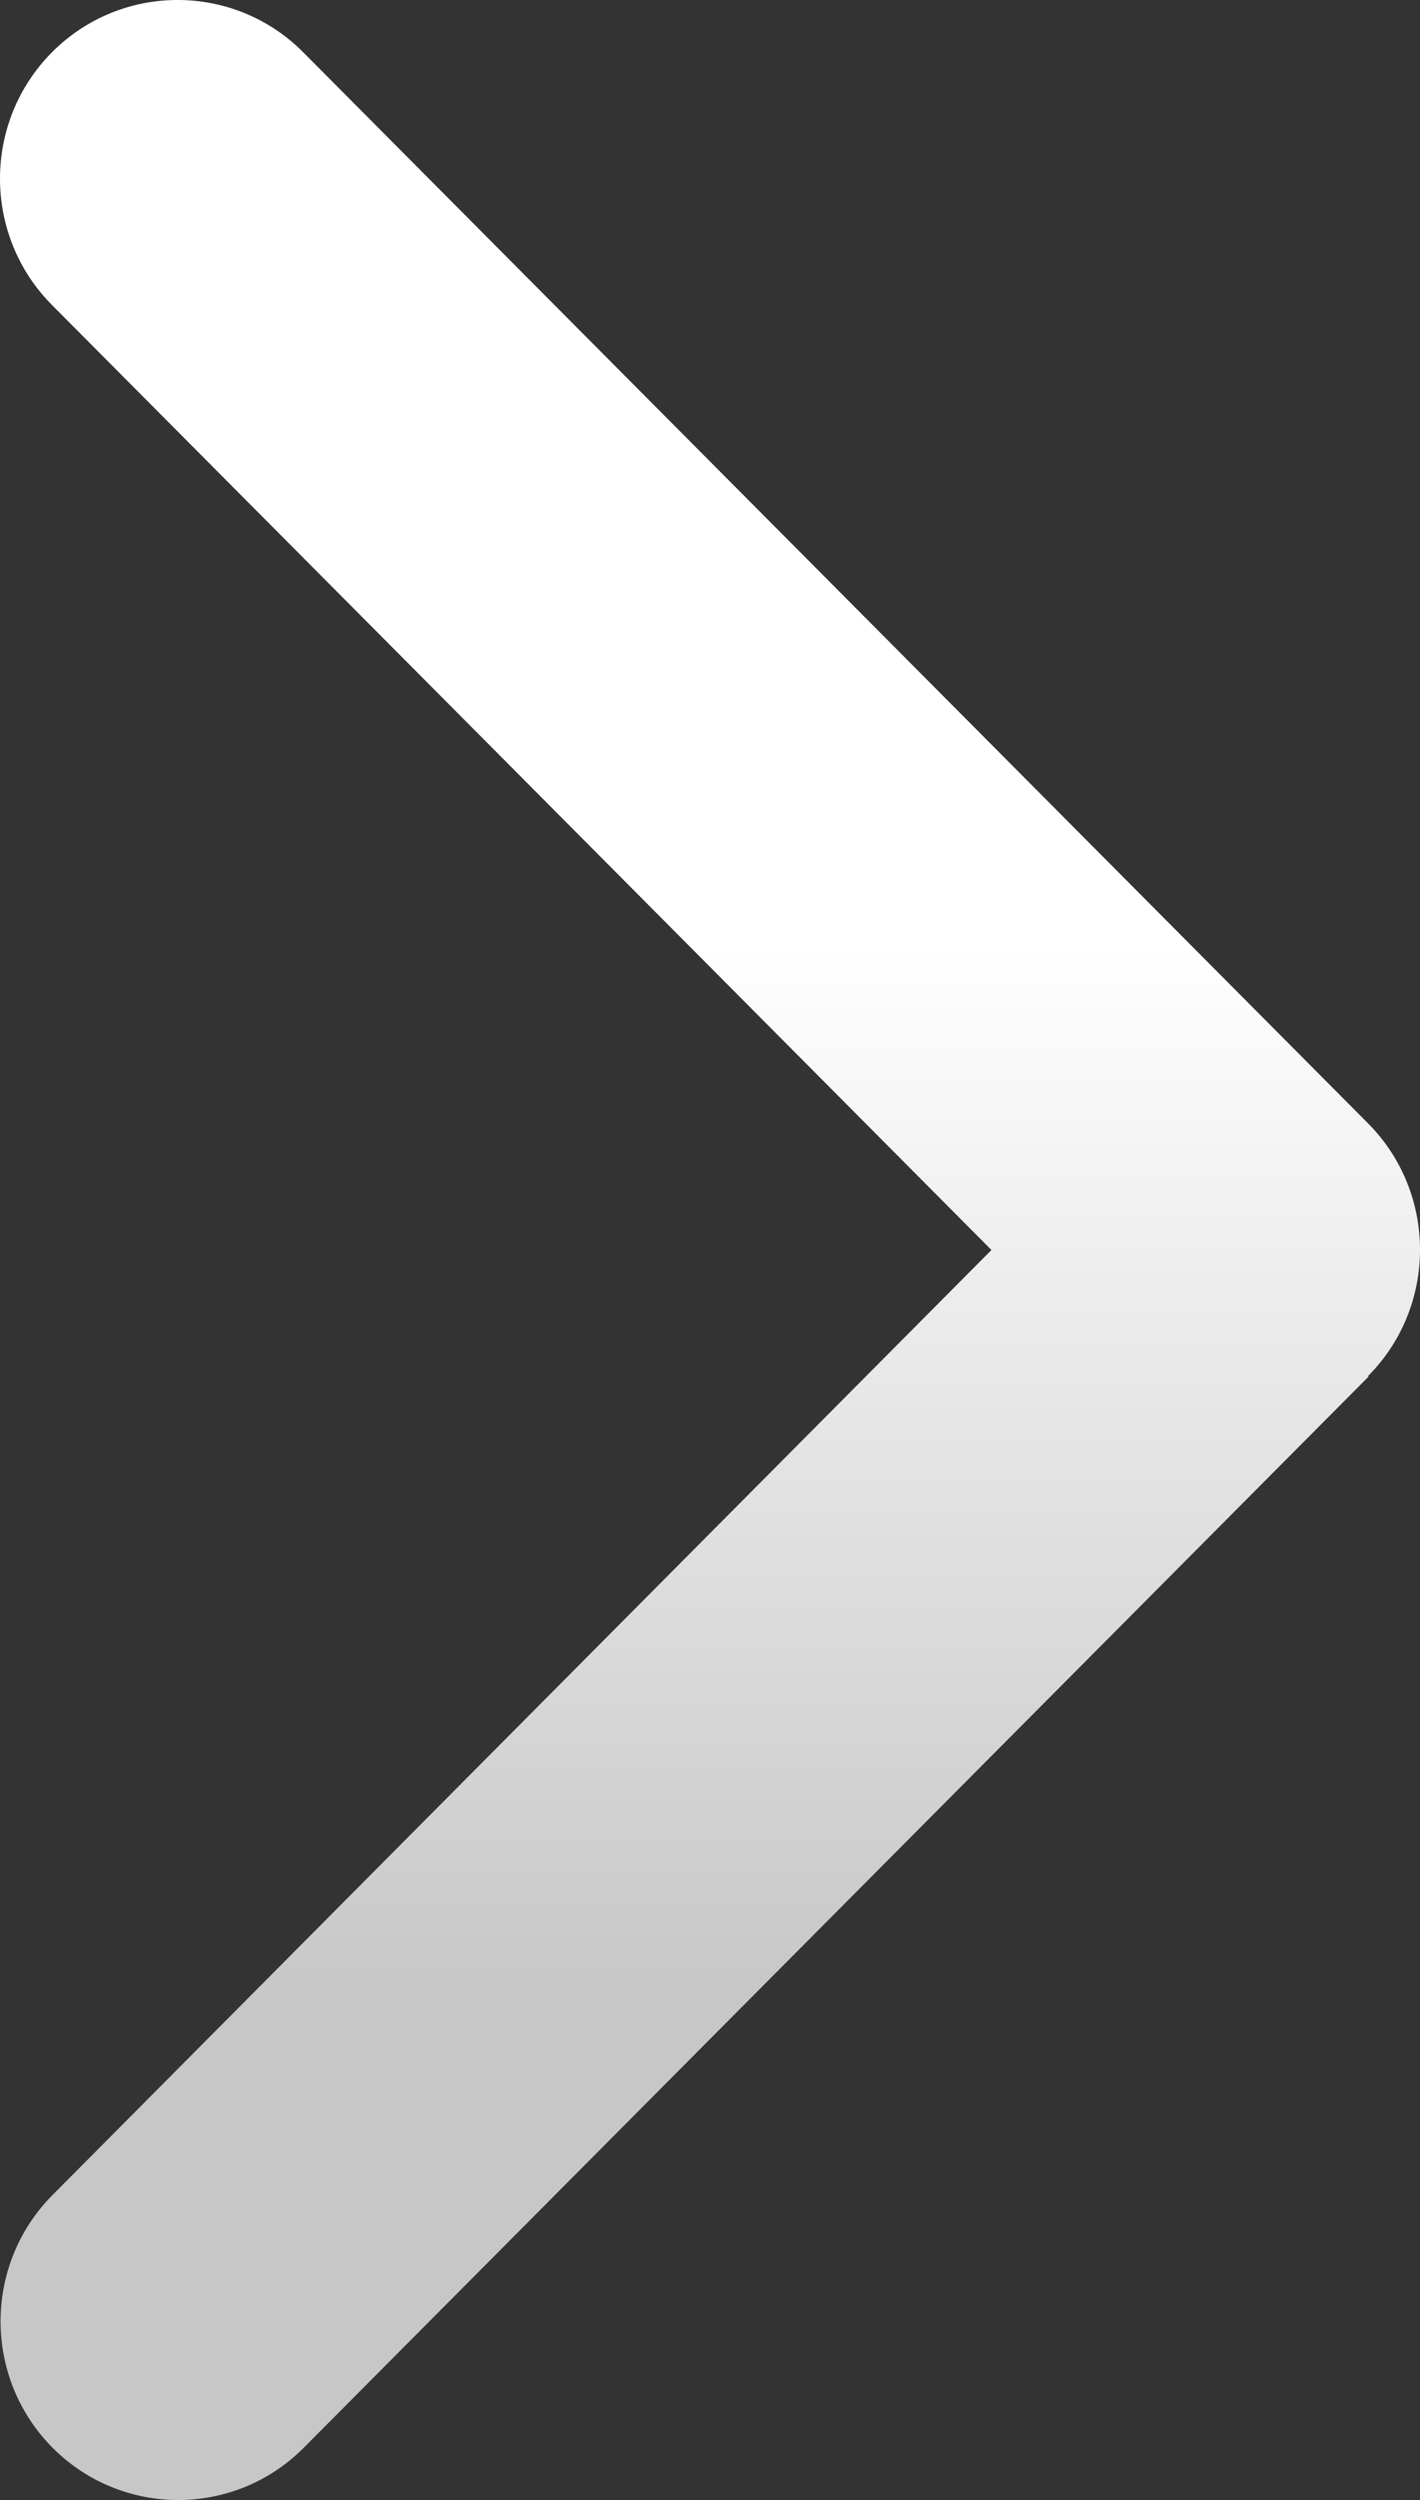
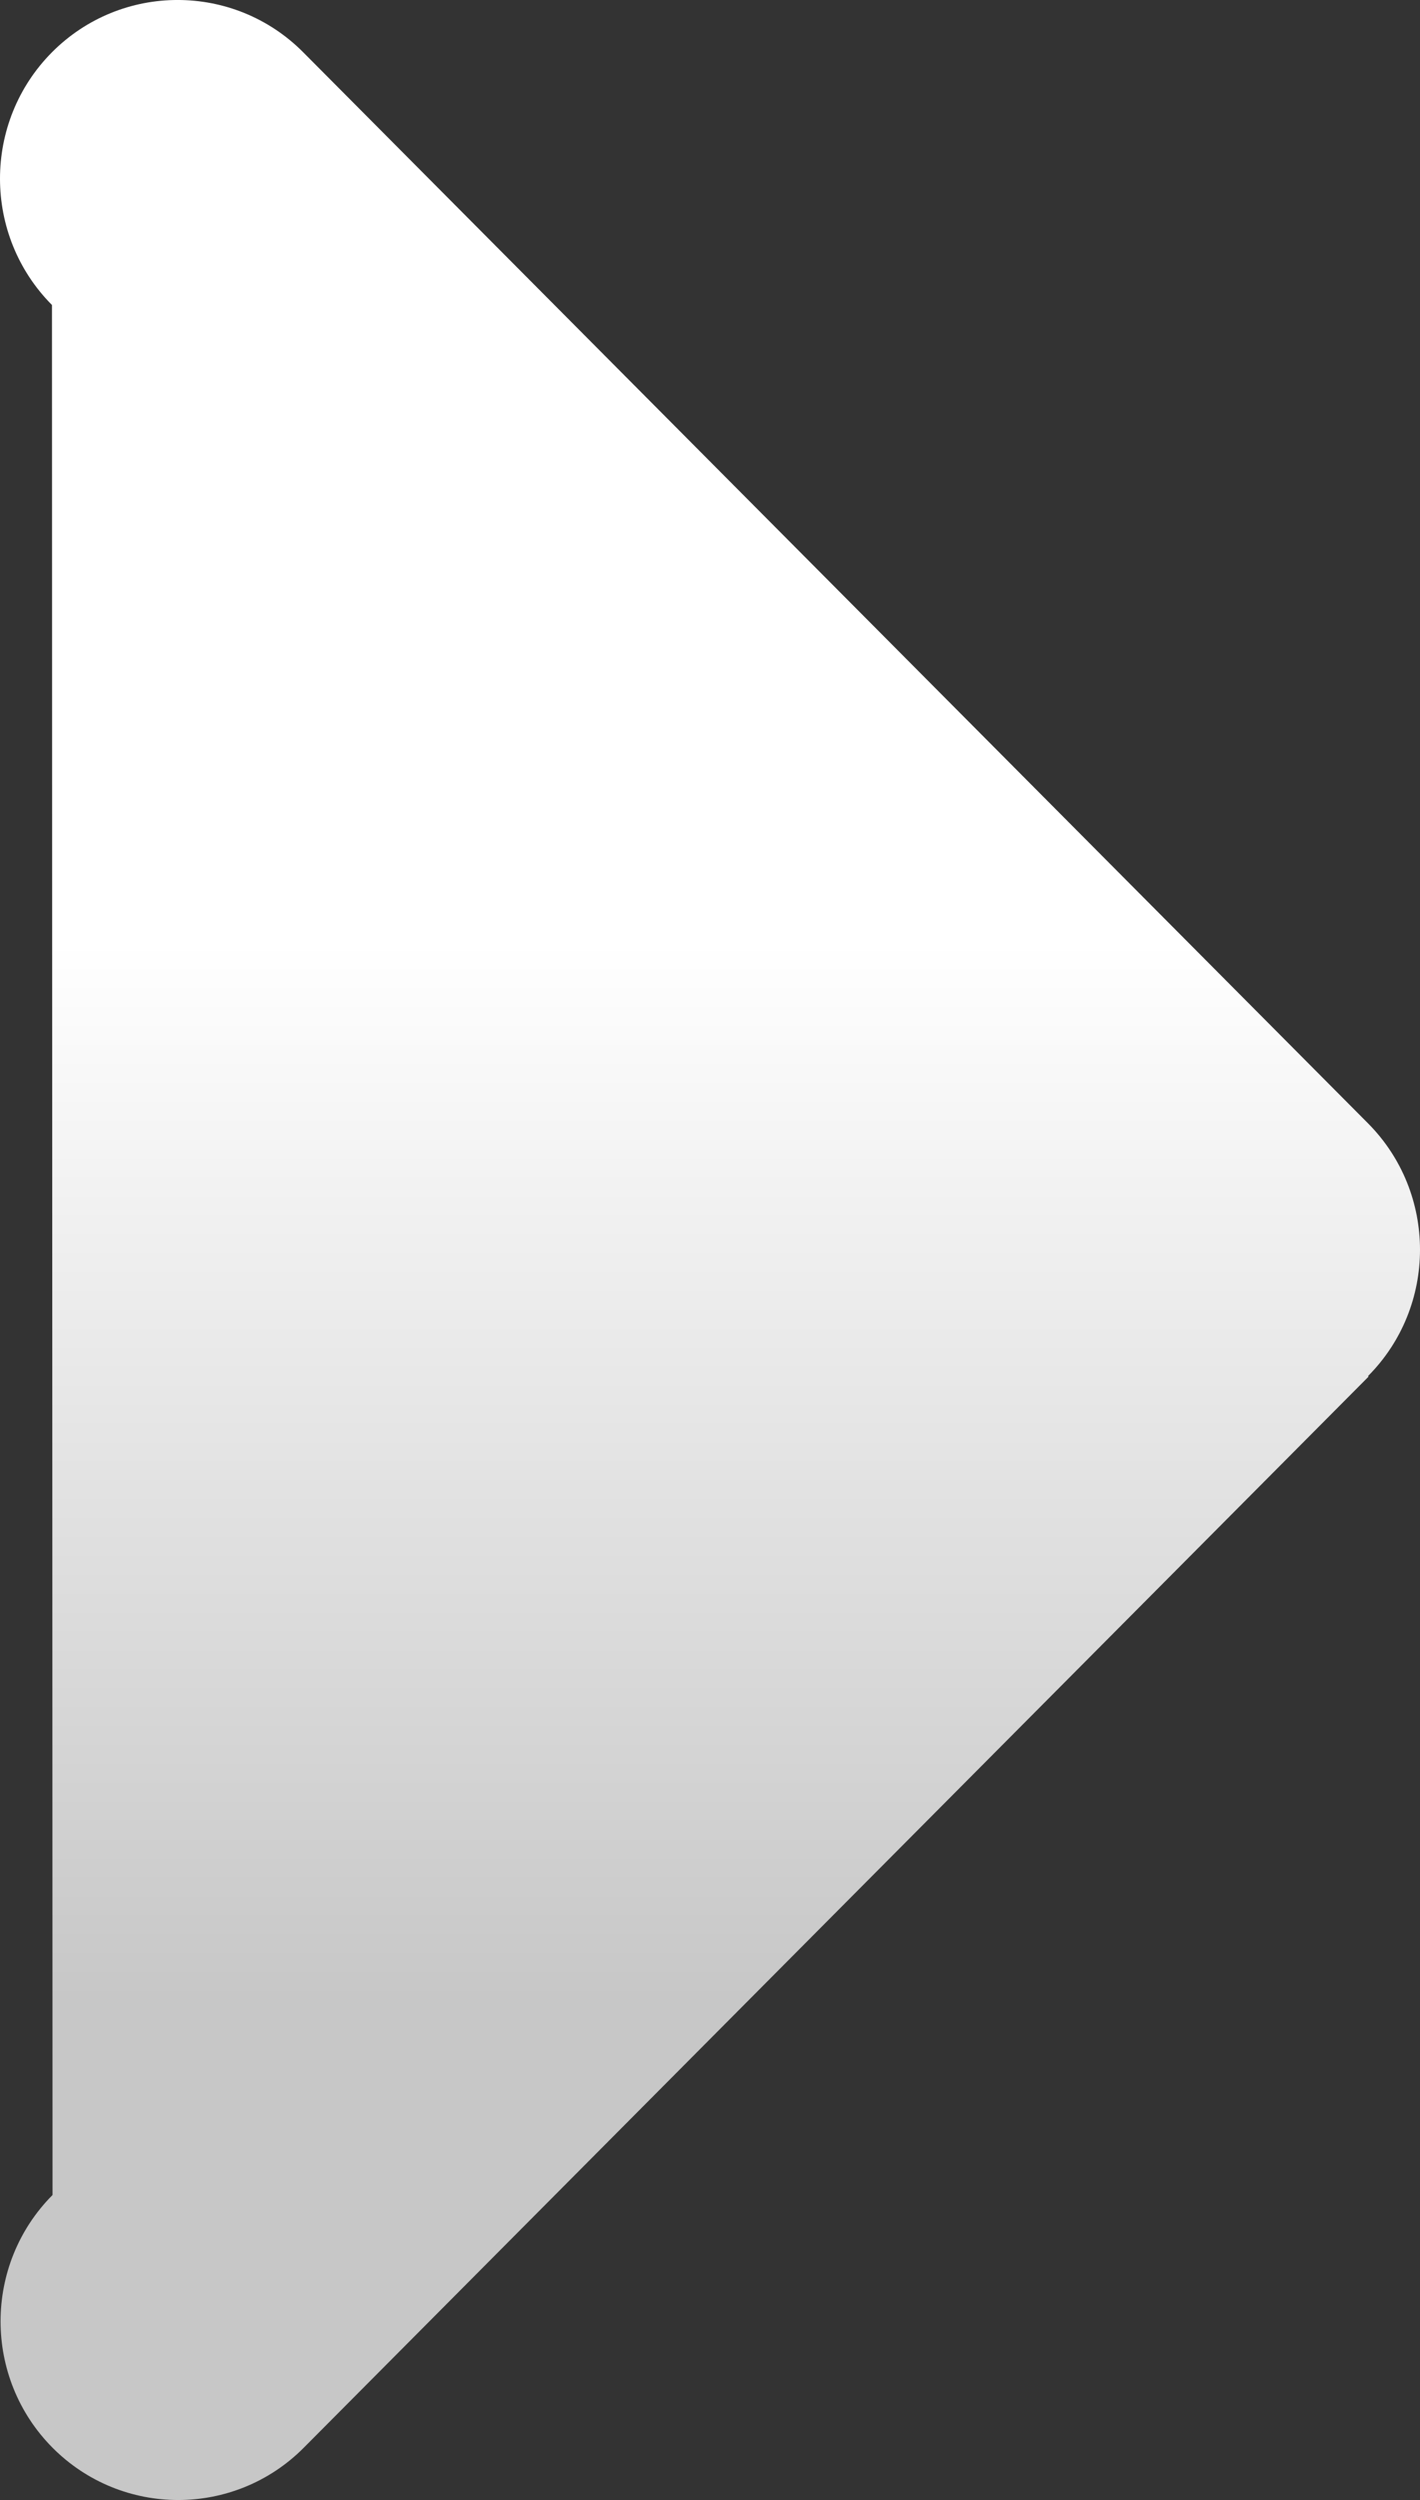
<svg xmlns="http://www.w3.org/2000/svg" width="25" height="44" viewBox="0 0 25 44" fill="none">
  <rect x="0" y="0" width="25" height="44" fill="#333333" stroke="none" />
-   <path d="M24.085 24.219C25.305 22.992 25.305 20.999 24.085 19.771L5.338 0.92C4.118 -0.307 2.136 -0.307 0.915 0.92C-0.305 2.148 -0.305 4.141 0.915 5.368L17.455 22L0.925 38.632C-0.295 39.859 -0.295 41.852 0.925 43.08C2.146 44.307 4.128 44.307 5.348 43.08L24.094 24.229L24.085 24.219Z" fill="url(#paint0_linear_2_248)" />
+   <path d="M24.085 24.219C25.305 22.992 25.305 20.999 24.085 19.771L5.338 0.92C4.118 -0.307 2.136 -0.307 0.915 0.92C-0.305 2.148 -0.305 4.141 0.915 5.368L0.925 38.632C-0.295 39.859 -0.295 41.852 0.925 43.08C2.146 44.307 4.128 44.307 5.348 43.08L24.094 24.229L24.085 24.219Z" fill="url(#paint0_linear_2_248)" />
  <defs>
    <linearGradient id="paint0_linear_2_248" x1="12.5" y1="35.2" x2="12.5" y2="11" gradientUnits="userSpaceOnUse">
      <stop stop-color="#C7C7C7" />
      <stop offset="0.77" stop-color="white" />
    </linearGradient>
  </defs>
</svg>